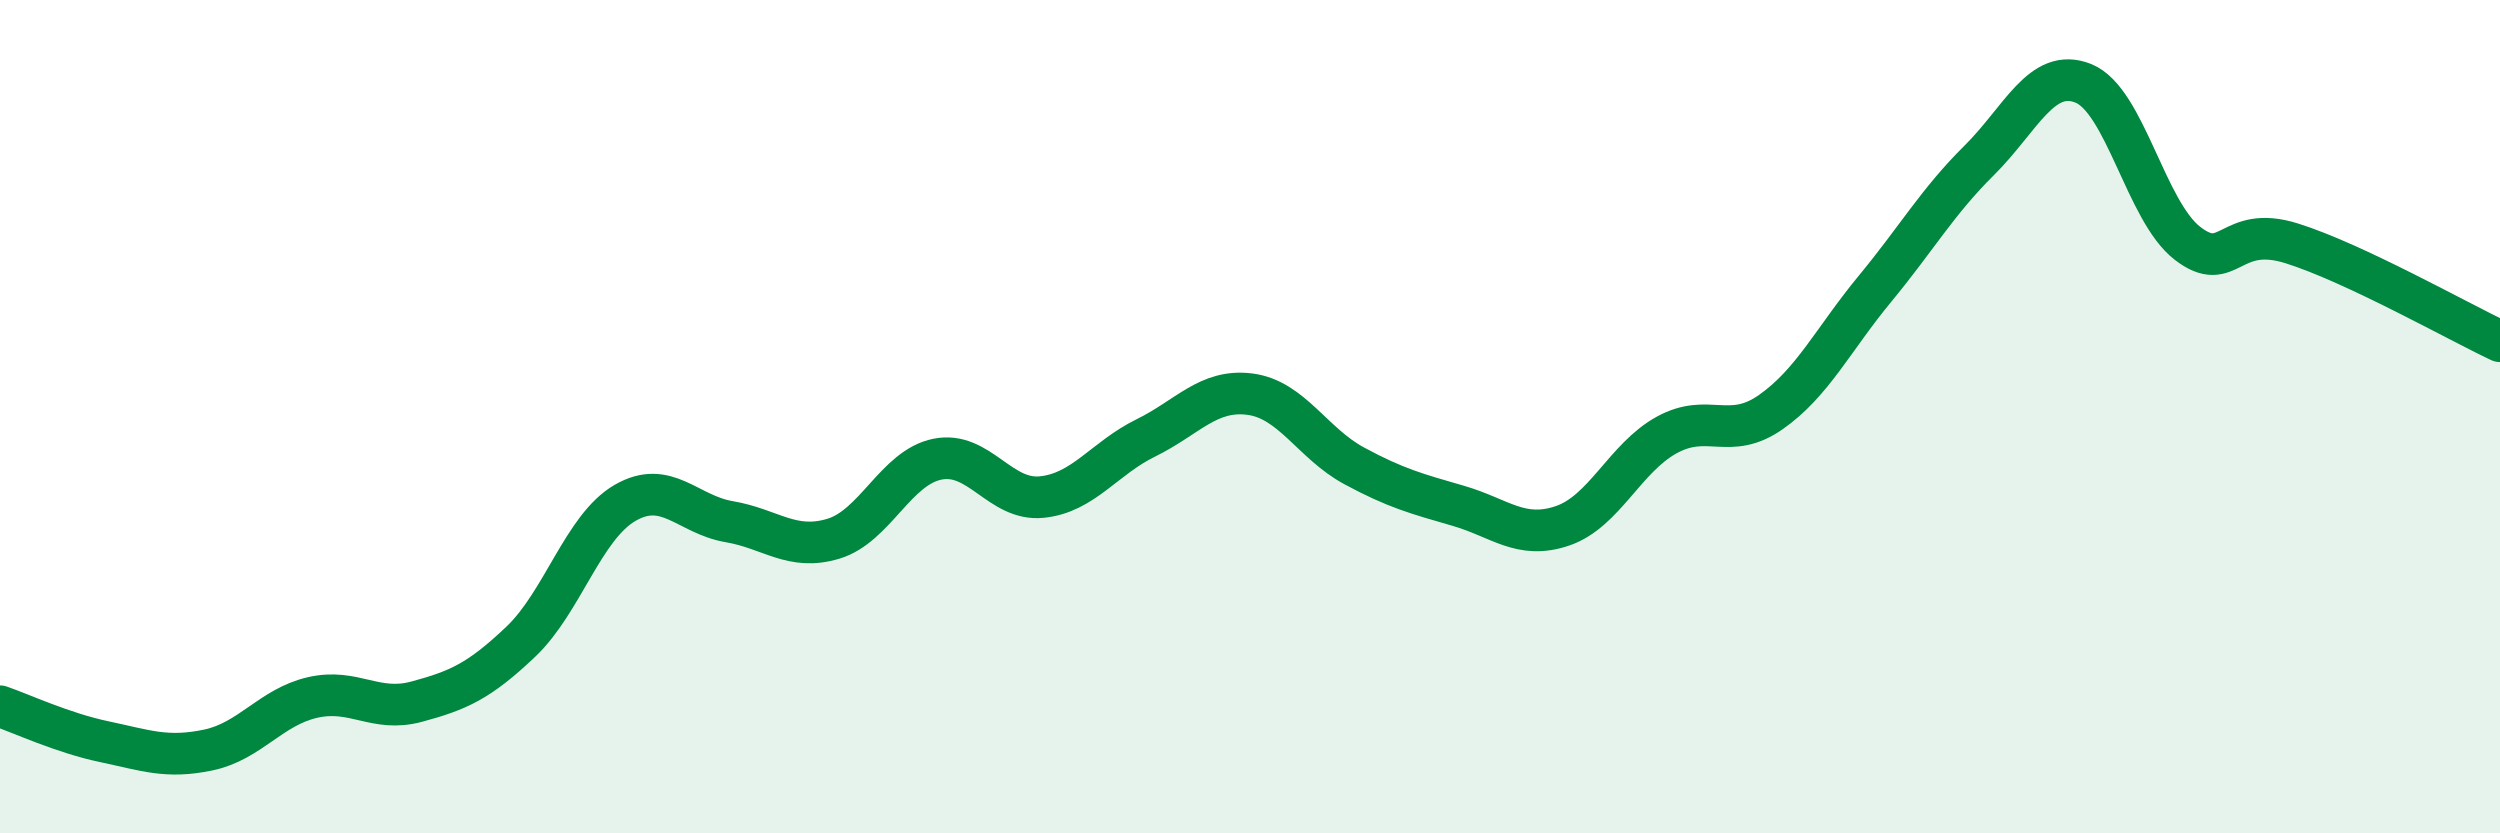
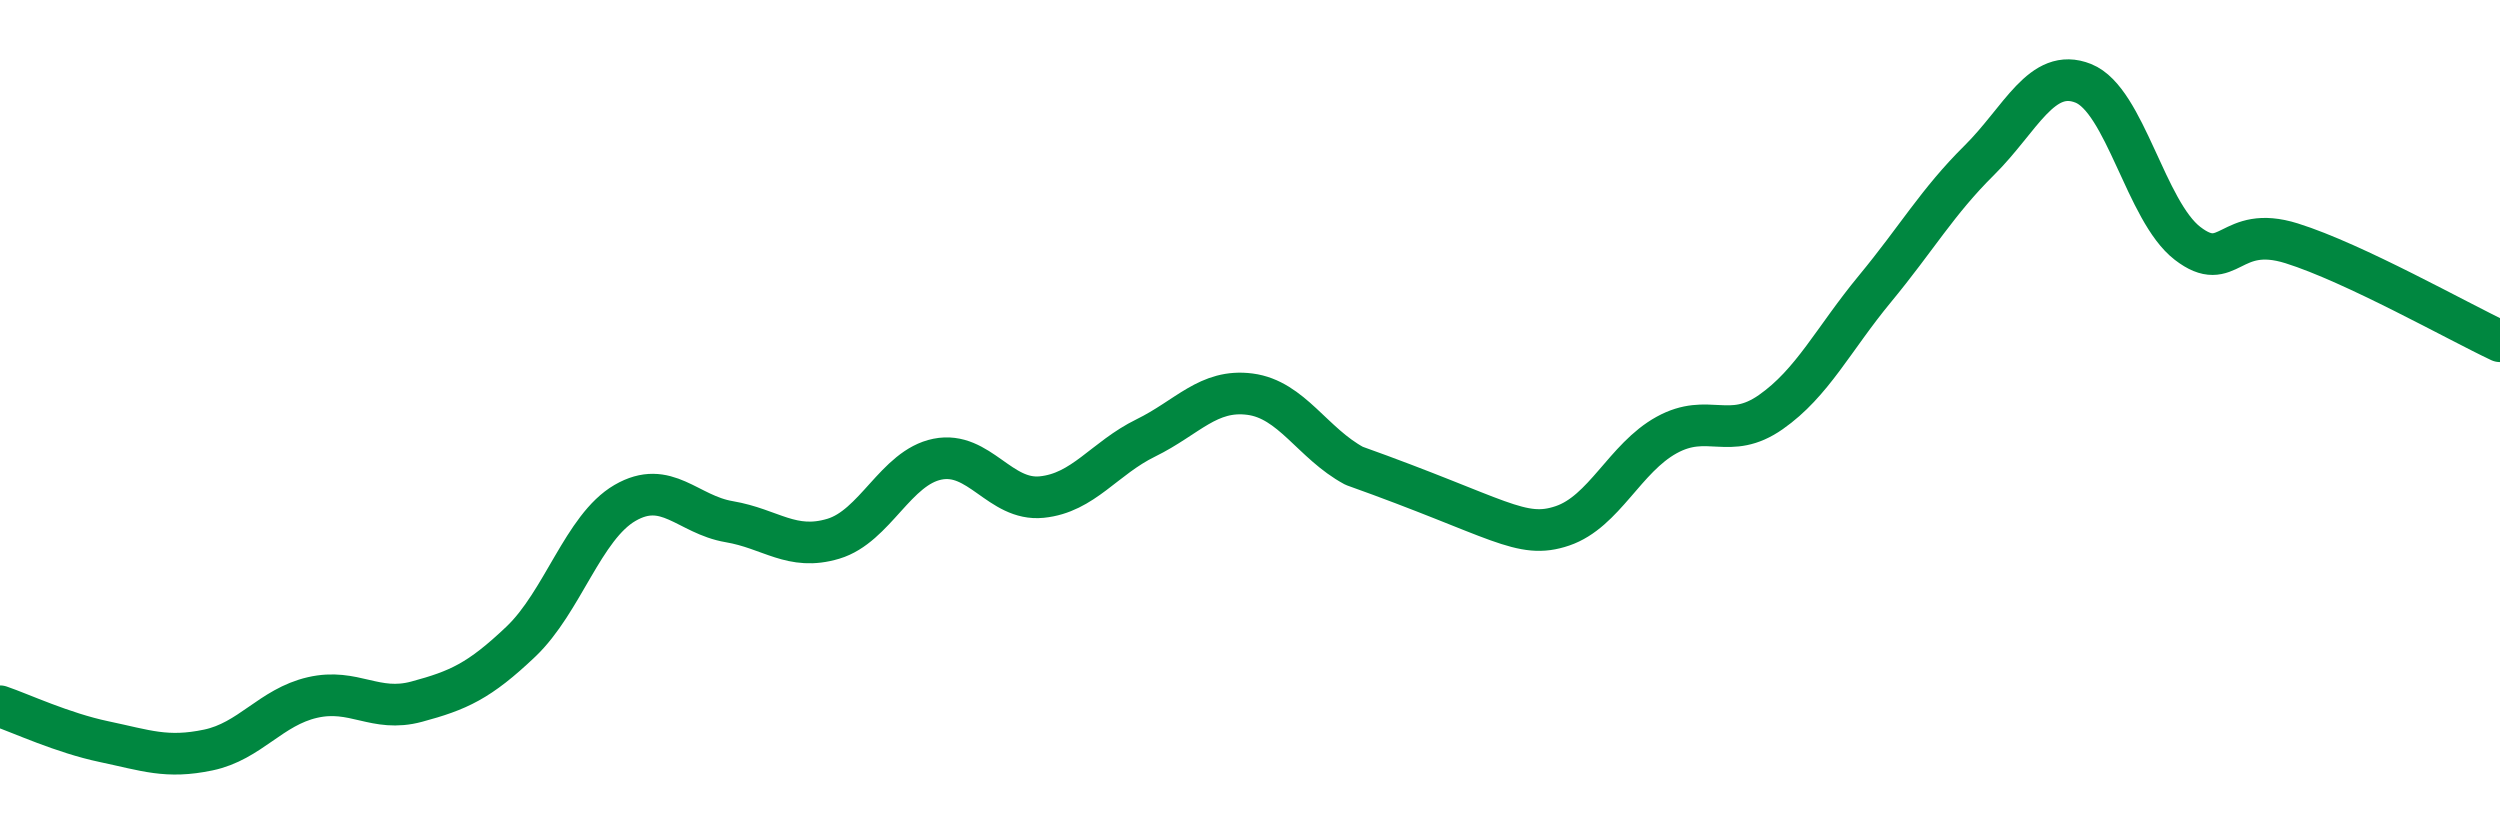
<svg xmlns="http://www.w3.org/2000/svg" width="60" height="20" viewBox="0 0 60 20">
-   <path d="M 0,16.95 C 0.5,17.12 1.5,17.59 2.5,17.8 C 3.5,18.01 4,18.21 5,18 C 6,17.79 6.5,16.97 7.5,16.74 C 8.5,16.51 9,17.11 10,16.84 C 11,16.57 11.5,16.35 12.5,15.4 C 13.5,14.45 14,12.65 15,12.07 C 16,11.49 16.5,12.35 17.5,12.52 C 18.5,12.69 19,13.23 20,12.93 C 21,12.63 21.5,11.22 22.5,11.02 C 23.5,10.82 24,12.03 25,11.93 C 26,11.83 26.5,11 27.5,10.51 C 28.5,10.02 29,9.33 30,9.46 C 31,9.59 31.5,10.64 32.5,11.18 C 33.5,11.72 34,11.85 35,12.14 C 36,12.43 36.5,12.96 37.5,12.62 C 38.5,12.28 39,10.99 40,10.44 C 41,9.89 41.5,10.59 42.5,9.89 C 43.5,9.19 44,8.14 45,6.93 C 46,5.72 46.5,4.84 47.5,3.85 C 48.5,2.86 49,1.6 50,2 C 51,2.4 51.5,5.07 52.5,5.84 C 53.5,6.61 53.5,5.37 55,5.84 C 56.5,6.31 59,7.72 60,8.19L60 20L0 20Z" fill="#008740" opacity="0.1" stroke-linecap="round" stroke-linejoin="round" />
-   <path d="M 0,16.95 C 0.5,17.12 1.5,17.59 2.5,17.8 C 3.5,18.01 4,18.21 5,18 C 6,17.79 6.5,16.97 7.5,16.74 C 8.5,16.51 9,17.11 10,16.84 C 11,16.57 11.5,16.35 12.5,15.4 C 13.5,14.45 14,12.65 15,12.07 C 16,11.49 16.5,12.35 17.5,12.52 C 18.5,12.69 19,13.23 20,12.93 C 21,12.63 21.5,11.22 22.5,11.02 C 23.5,10.82 24,12.03 25,11.93 C 26,11.83 26.5,11 27.5,10.51 C 28.5,10.02 29,9.33 30,9.46 C 31,9.59 31.5,10.64 32.5,11.18 C 33.5,11.72 34,11.85 35,12.14 C 36,12.43 36.5,12.96 37.5,12.62 C 38.5,12.28 39,10.99 40,10.44 C 41,9.89 41.5,10.59 42.5,9.89 C 43.5,9.19 44,8.14 45,6.93 C 46,5.72 46.5,4.84 47.5,3.85 C 48.5,2.86 49,1.6 50,2 C 51,2.4 51.5,5.07 52.5,5.84 C 53.5,6.61 53.5,5.37 55,5.84 C 56.5,6.31 59,7.72 60,8.19" stroke="#008740" stroke-width="1" fill="none" stroke-linecap="round" stroke-linejoin="round" />
+   <path d="M 0,16.95 C 0.5,17.12 1.5,17.59 2.5,17.8 C 3.5,18.01 4,18.21 5,18 C 6,17.79 6.5,16.97 7.5,16.74 C 8.5,16.51 9,17.11 10,16.84 C 11,16.57 11.5,16.35 12.5,15.4 C 13.5,14.45 14,12.65 15,12.07 C 16,11.49 16.5,12.35 17.5,12.52 C 18.5,12.69 19,13.23 20,12.93 C 21,12.63 21.5,11.22 22.5,11.02 C 23.5,10.82 24,12.03 25,11.93 C 26,11.83 26.5,11 27.5,10.51 C 28.5,10.02 29,9.33 30,9.46 C 31,9.59 31.5,10.64 32.5,11.18 C 36,12.43 36.5,12.96 37.5,12.62 C 38.5,12.28 39,10.99 40,10.44 C 41,9.89 41.5,10.59 42.5,9.89 C 43.5,9.19 44,8.14 45,6.93 C 46,5.72 46.5,4.84 47.5,3.85 C 48.5,2.86 49,1.6 50,2 C 51,2.4 51.5,5.07 52.5,5.84 C 53.5,6.61 53.5,5.37 55,5.84 C 56.5,6.31 59,7.72 60,8.19" stroke="#008740" stroke-width="1" fill="none" stroke-linecap="round" stroke-linejoin="round" />
</svg>